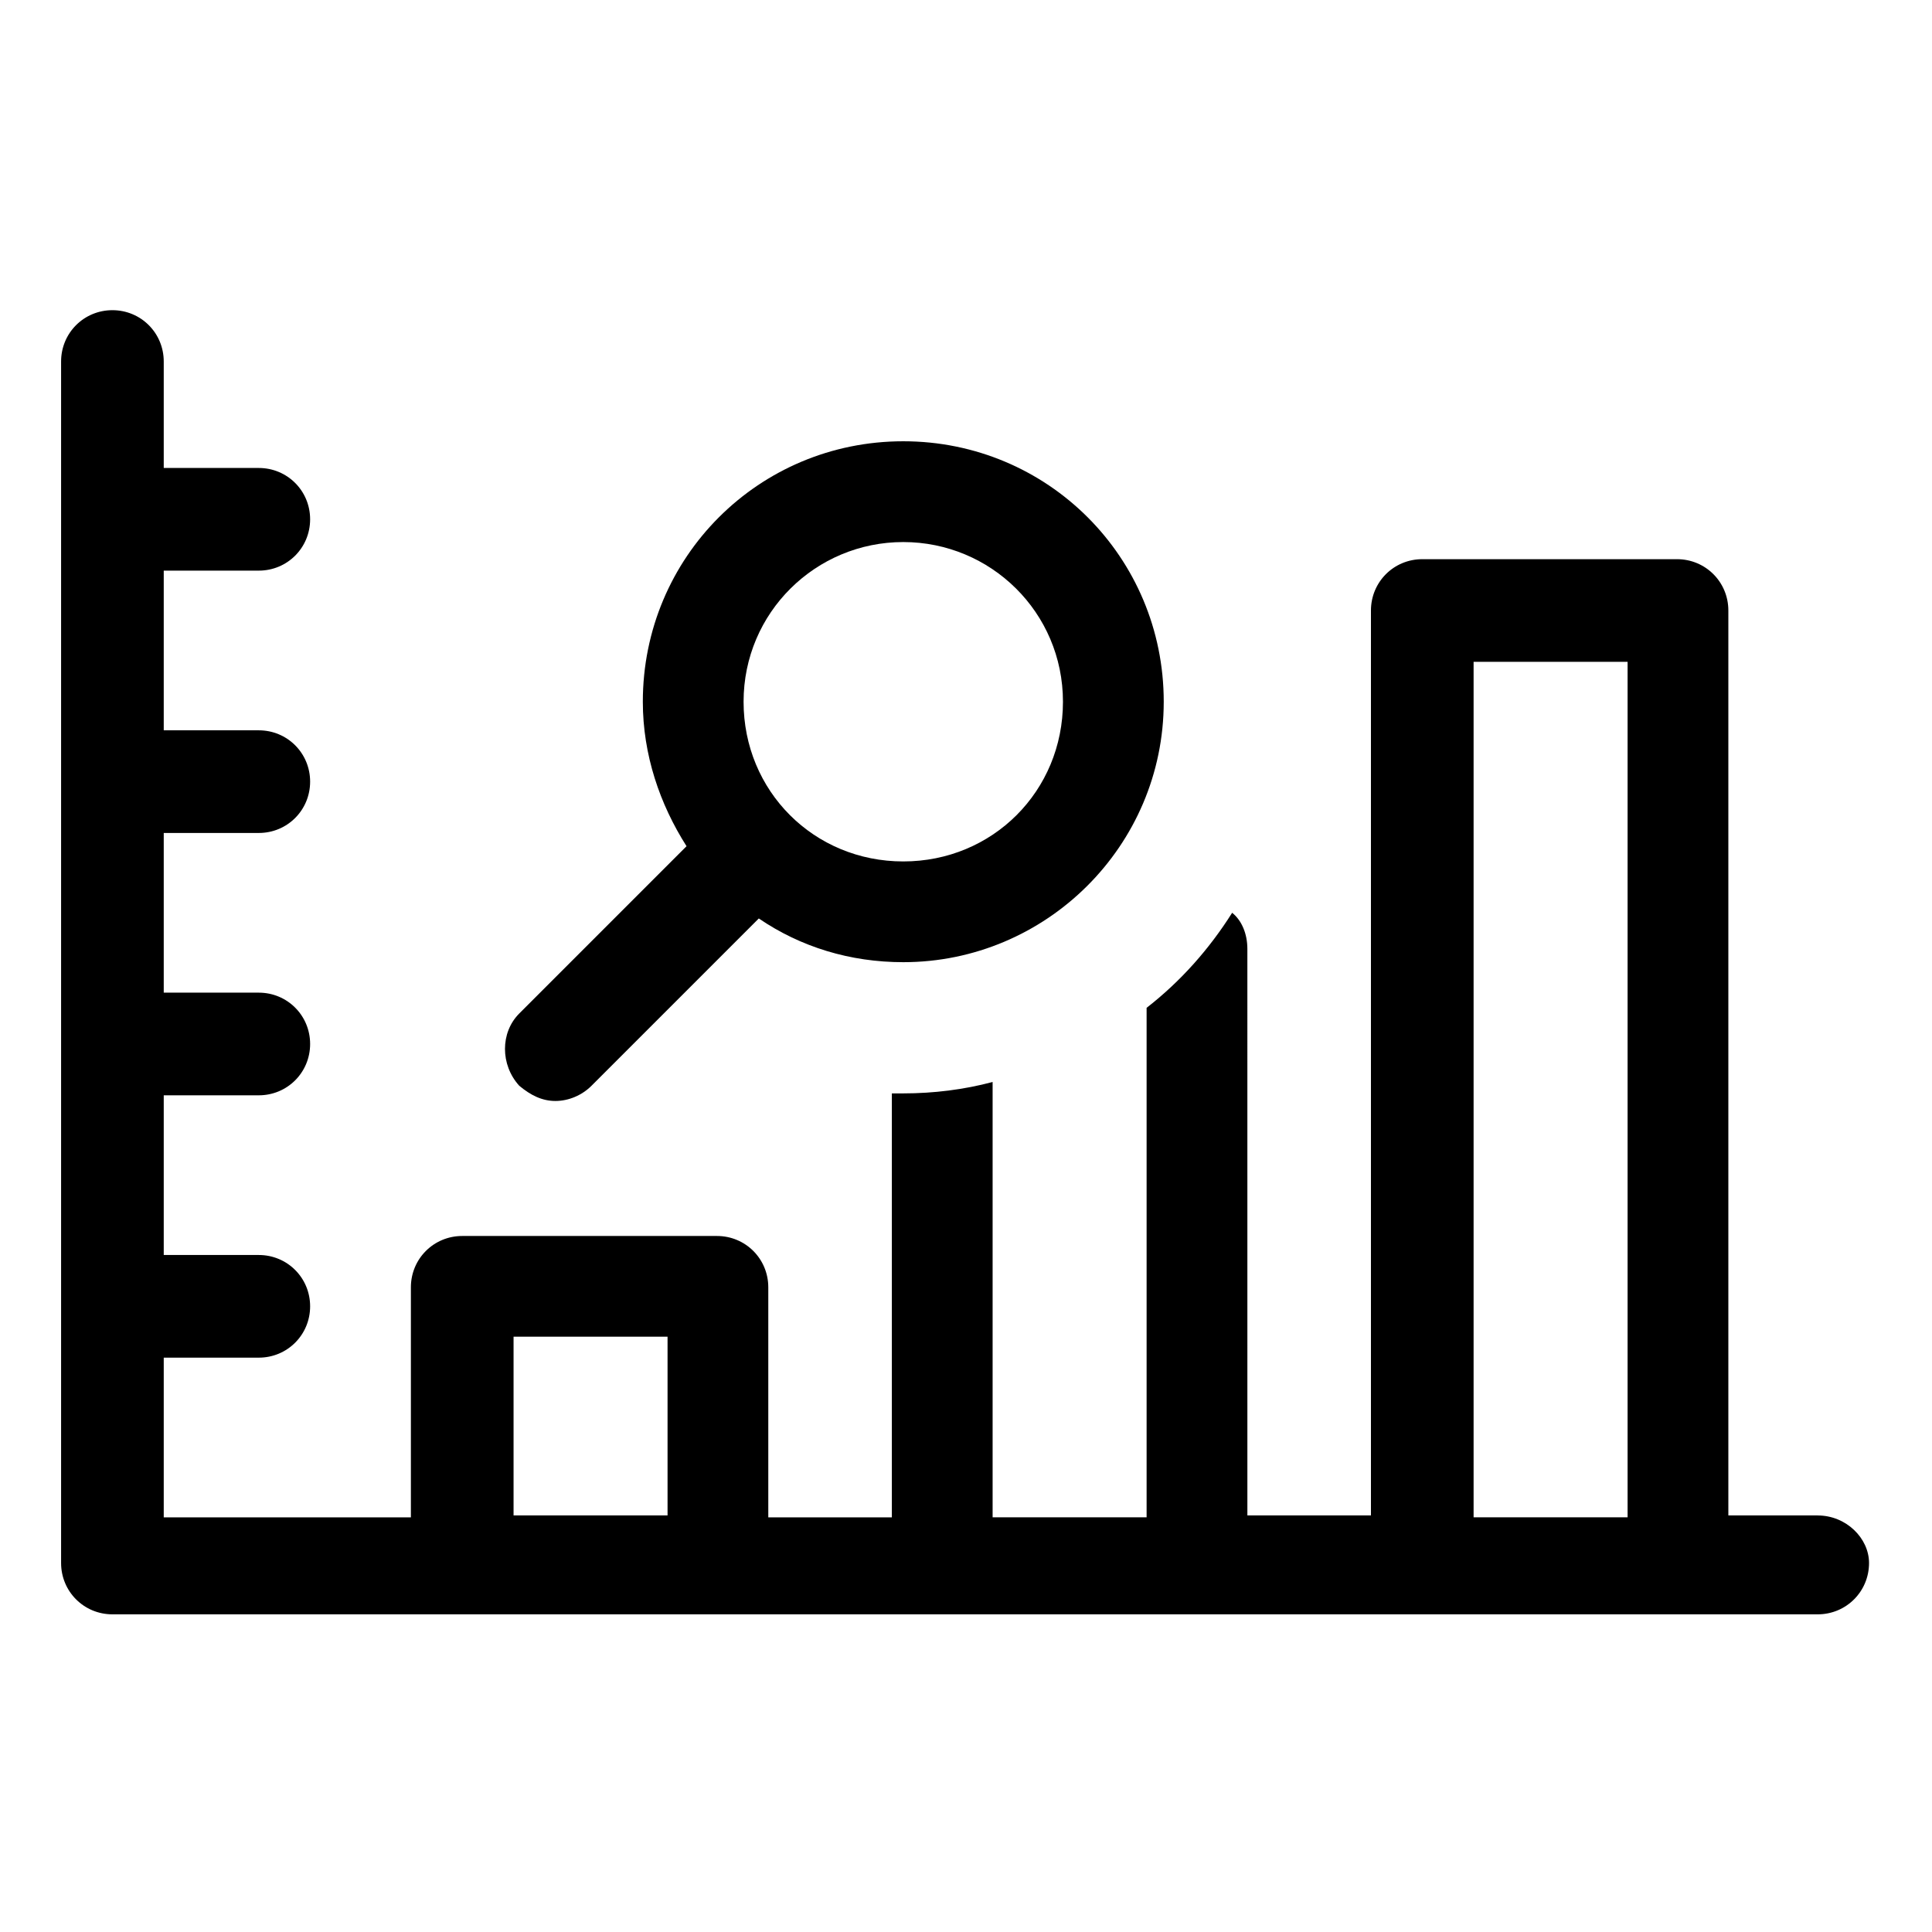
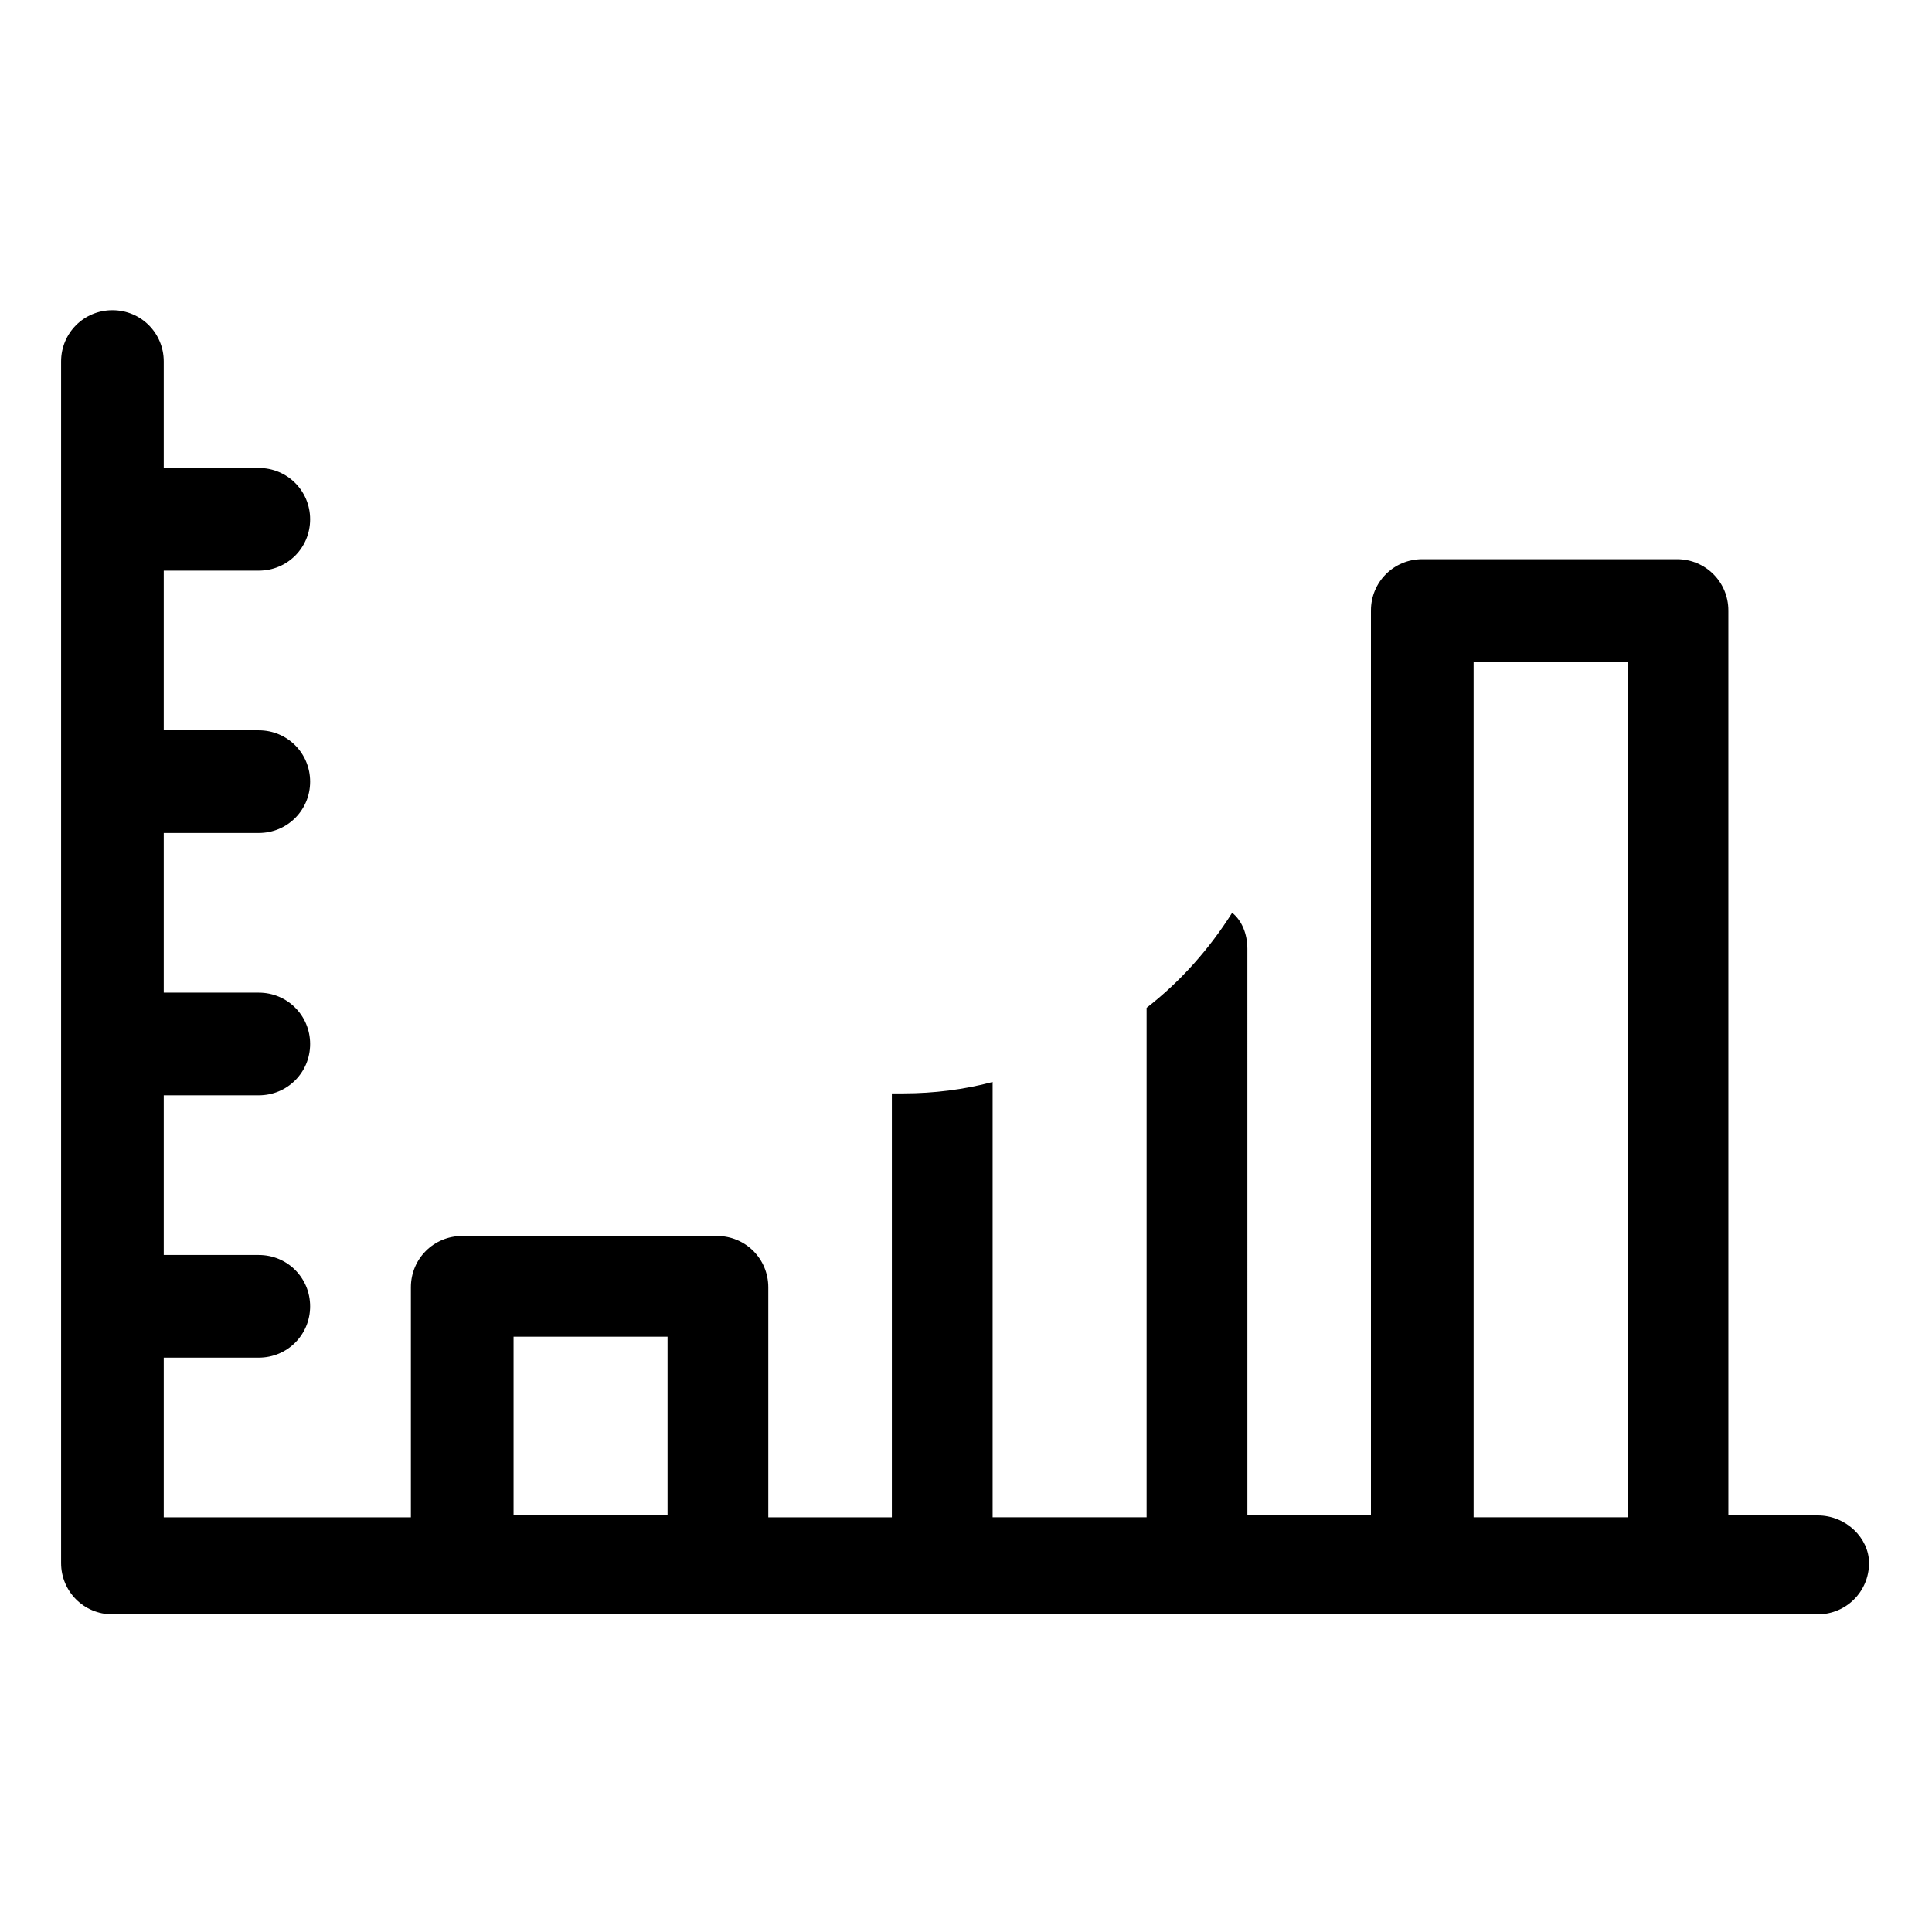
<svg xmlns="http://www.w3.org/2000/svg" fill="#000000" width="800px" height="800px" version="1.1" viewBox="144 144 512 512">
  <g>
    <path d="m625.71 545.6h-23.68v-239.81c0-7.559-6.047-13.602-13.602-13.602h-67.512c-7.559 0-13.602 6.047-13.602 13.602v239.81h-32.746l-0.004-150.13c0-4.031-1.512-7.559-4.031-9.574-6.047 9.574-13.602 18.137-22.672 25.191v135.02h-40.809v-115.37c-7.559 2.016-15.617 3.023-23.68 3.023h-3.023v112.35h-32.746v-60.961c0-7.559-6.047-13.602-13.602-13.602h-67.512c-7.559 0-13.602 6.047-13.602 13.602v60.961h-65.496v-42.32h25.191c7.559 0 13.602-6.047 13.602-13.602 0-7.559-6.047-13.602-13.602-13.602h-25.191v-42.32h25.191c7.559 0 13.602-6.047 13.602-13.602 0-7.559-6.047-13.602-13.602-13.602h-25.191v-42.32h25.191c7.559 0 13.602-6.047 13.602-13.602 0-7.559-6.047-13.602-13.602-13.602h-25.191v-42.32h25.191c7.559 0 13.602-6.047 13.602-13.602 0-7.559-6.047-13.602-13.602-13.602h-25.191v-28.215c0-7.559-6.047-13.602-13.602-13.602-7.559 0-13.602 6.047-13.602 13.602v318.41c0 7.559 6.047 13.602 13.602 13.602h451.92c7.559 0 13.602-6.047 13.602-13.602 0-6.555-6.047-12.602-13.602-12.602zm-91.191-226.21h40.809v226.71h-40.809zm-254.42 178.85h40.809v47.359h-40.809z" />
-     <path d="m291.18 435.77c3.527 0 7.055-1.512 9.574-4.031l44.336-44.336c11.082 7.559 24.184 11.586 38.289 11.586 37.785 0 69.023-30.73 69.023-69.023 0-38.289-30.73-69.023-69.023-69.023-38.289 0-69.023 30.73-69.023 69.023 0 14.105 4.535 27.207 11.586 38.289l-44.336 44.336c-5.039 5.039-5.039 13.602 0 19.145 3.023 2.523 6.047 4.035 9.574 4.035zm92.195-148.12c23.176 0 42.32 18.641 42.32 42.32s-18.641 42.32-42.32 42.32c-23.68 0-42.32-18.641-42.32-42.32 0.004-23.68 19.148-42.32 42.32-42.32z" />
  </g>
</svg>